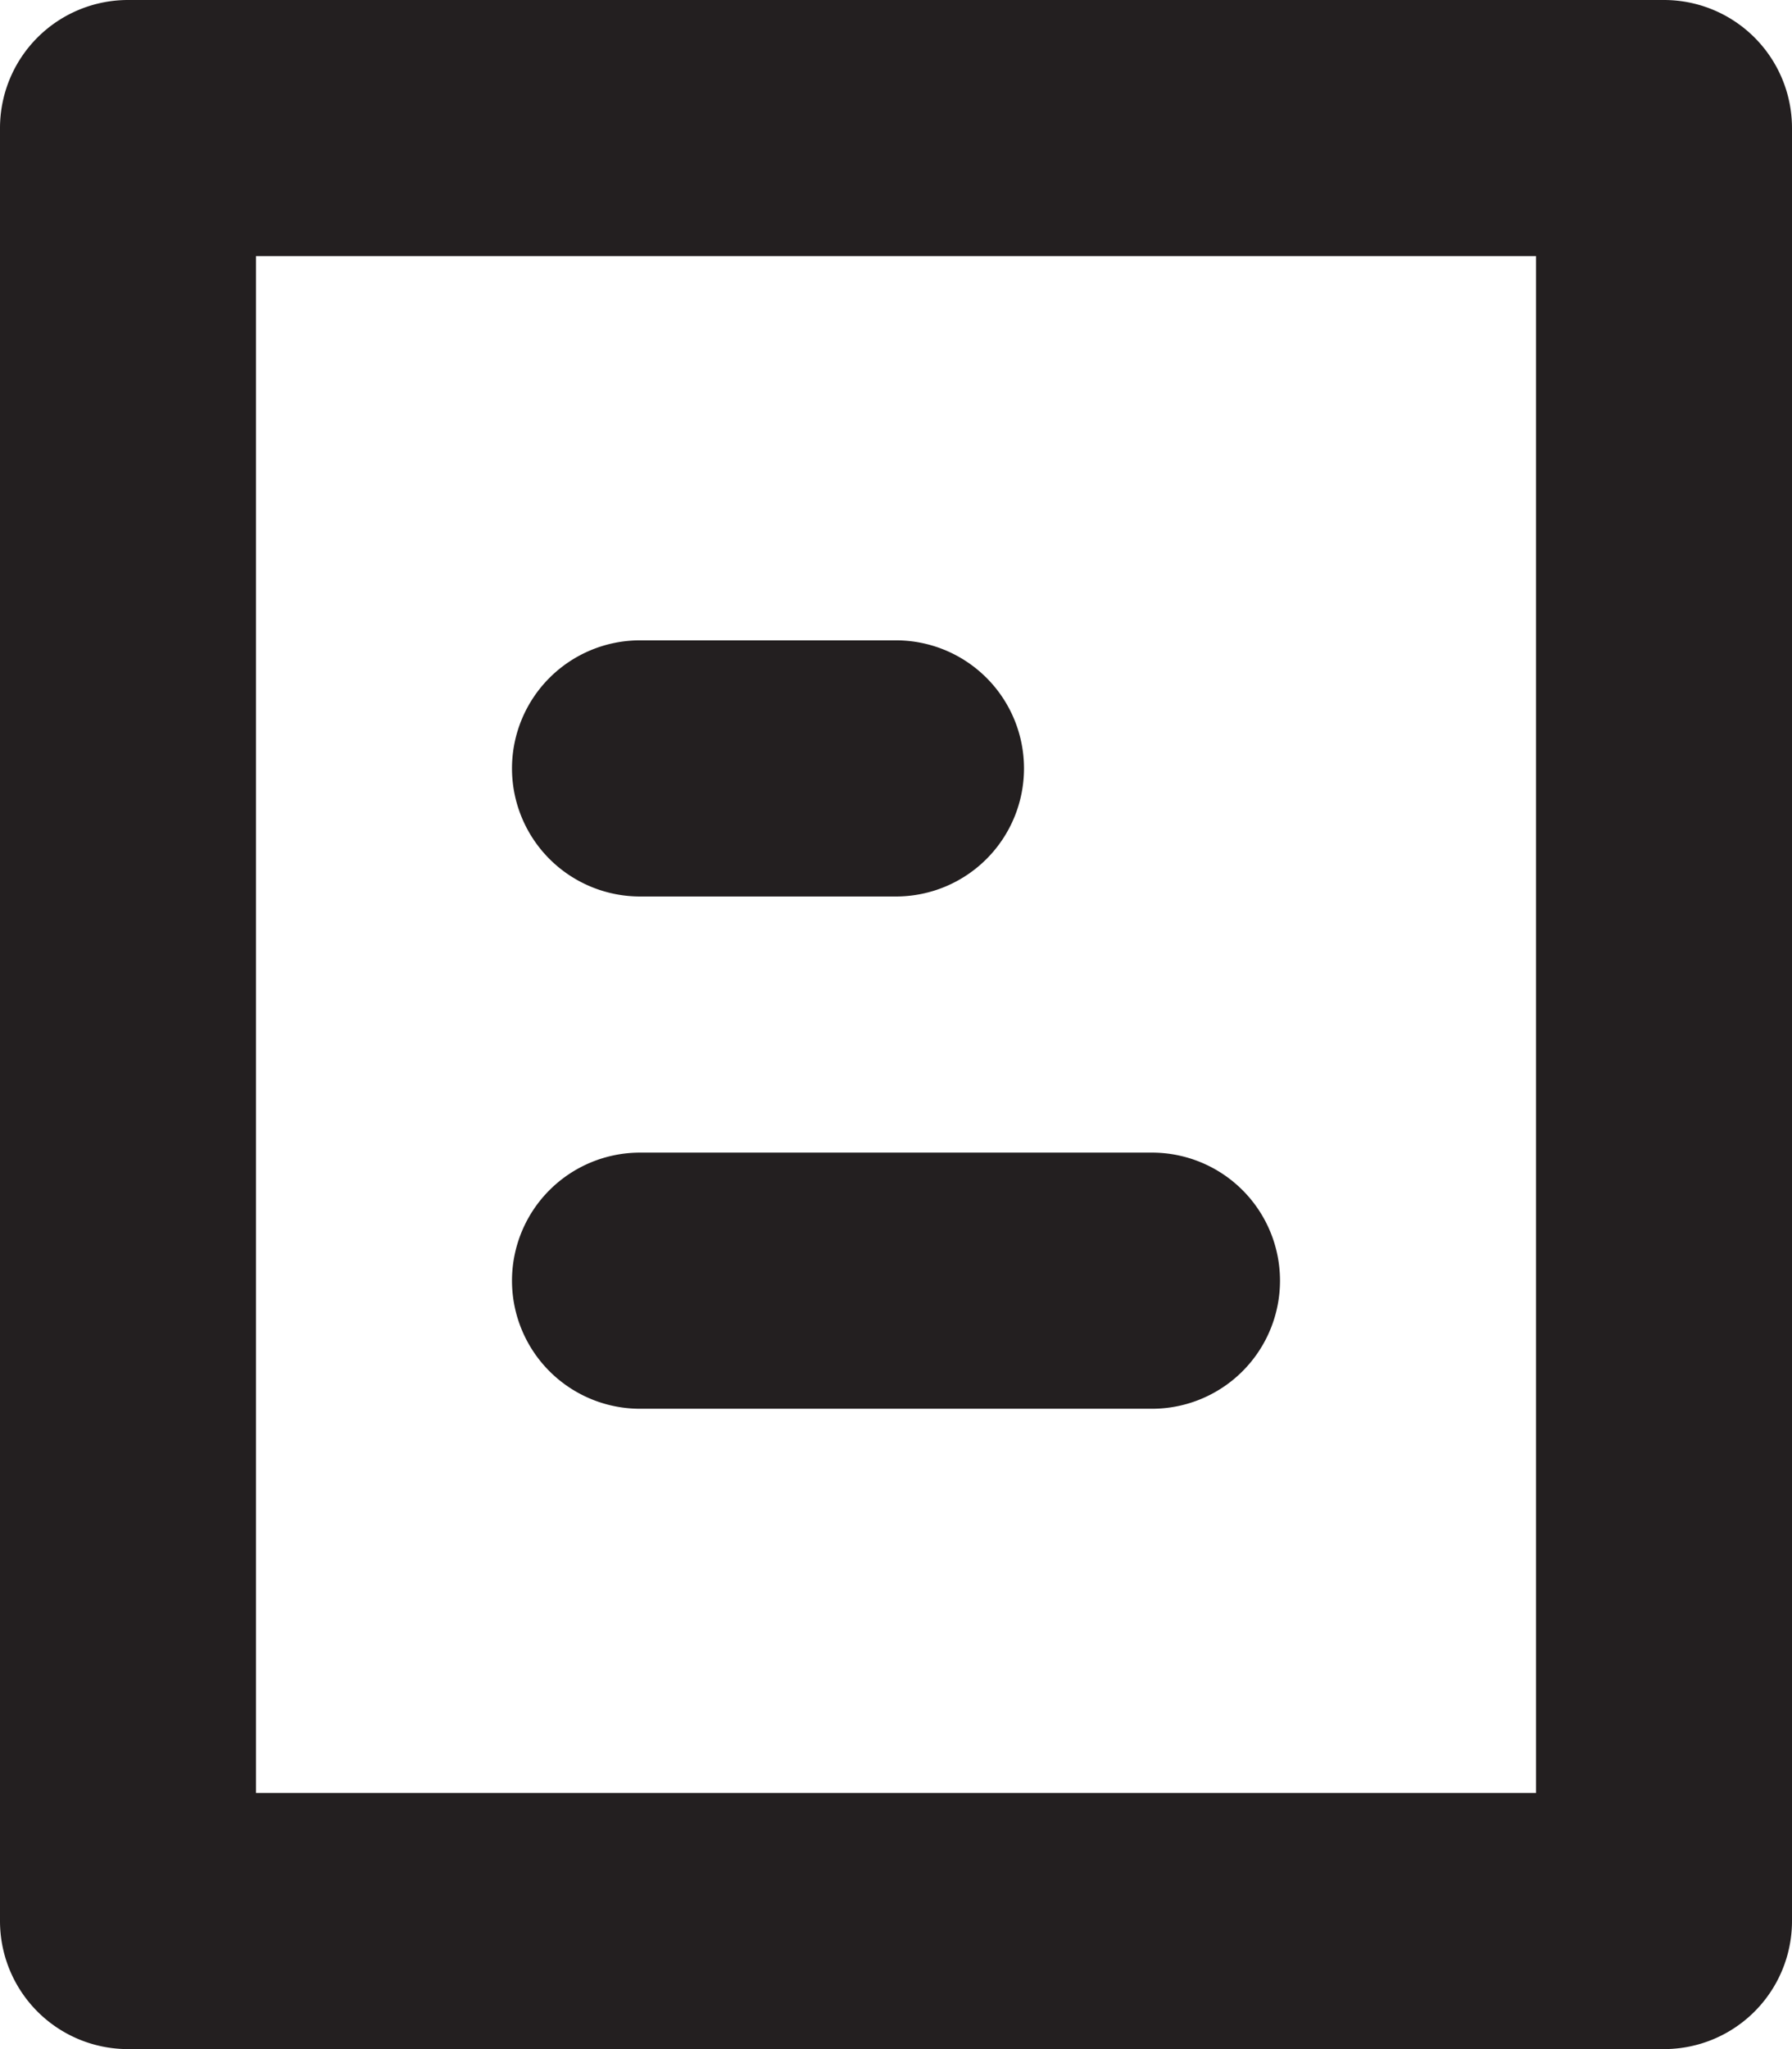
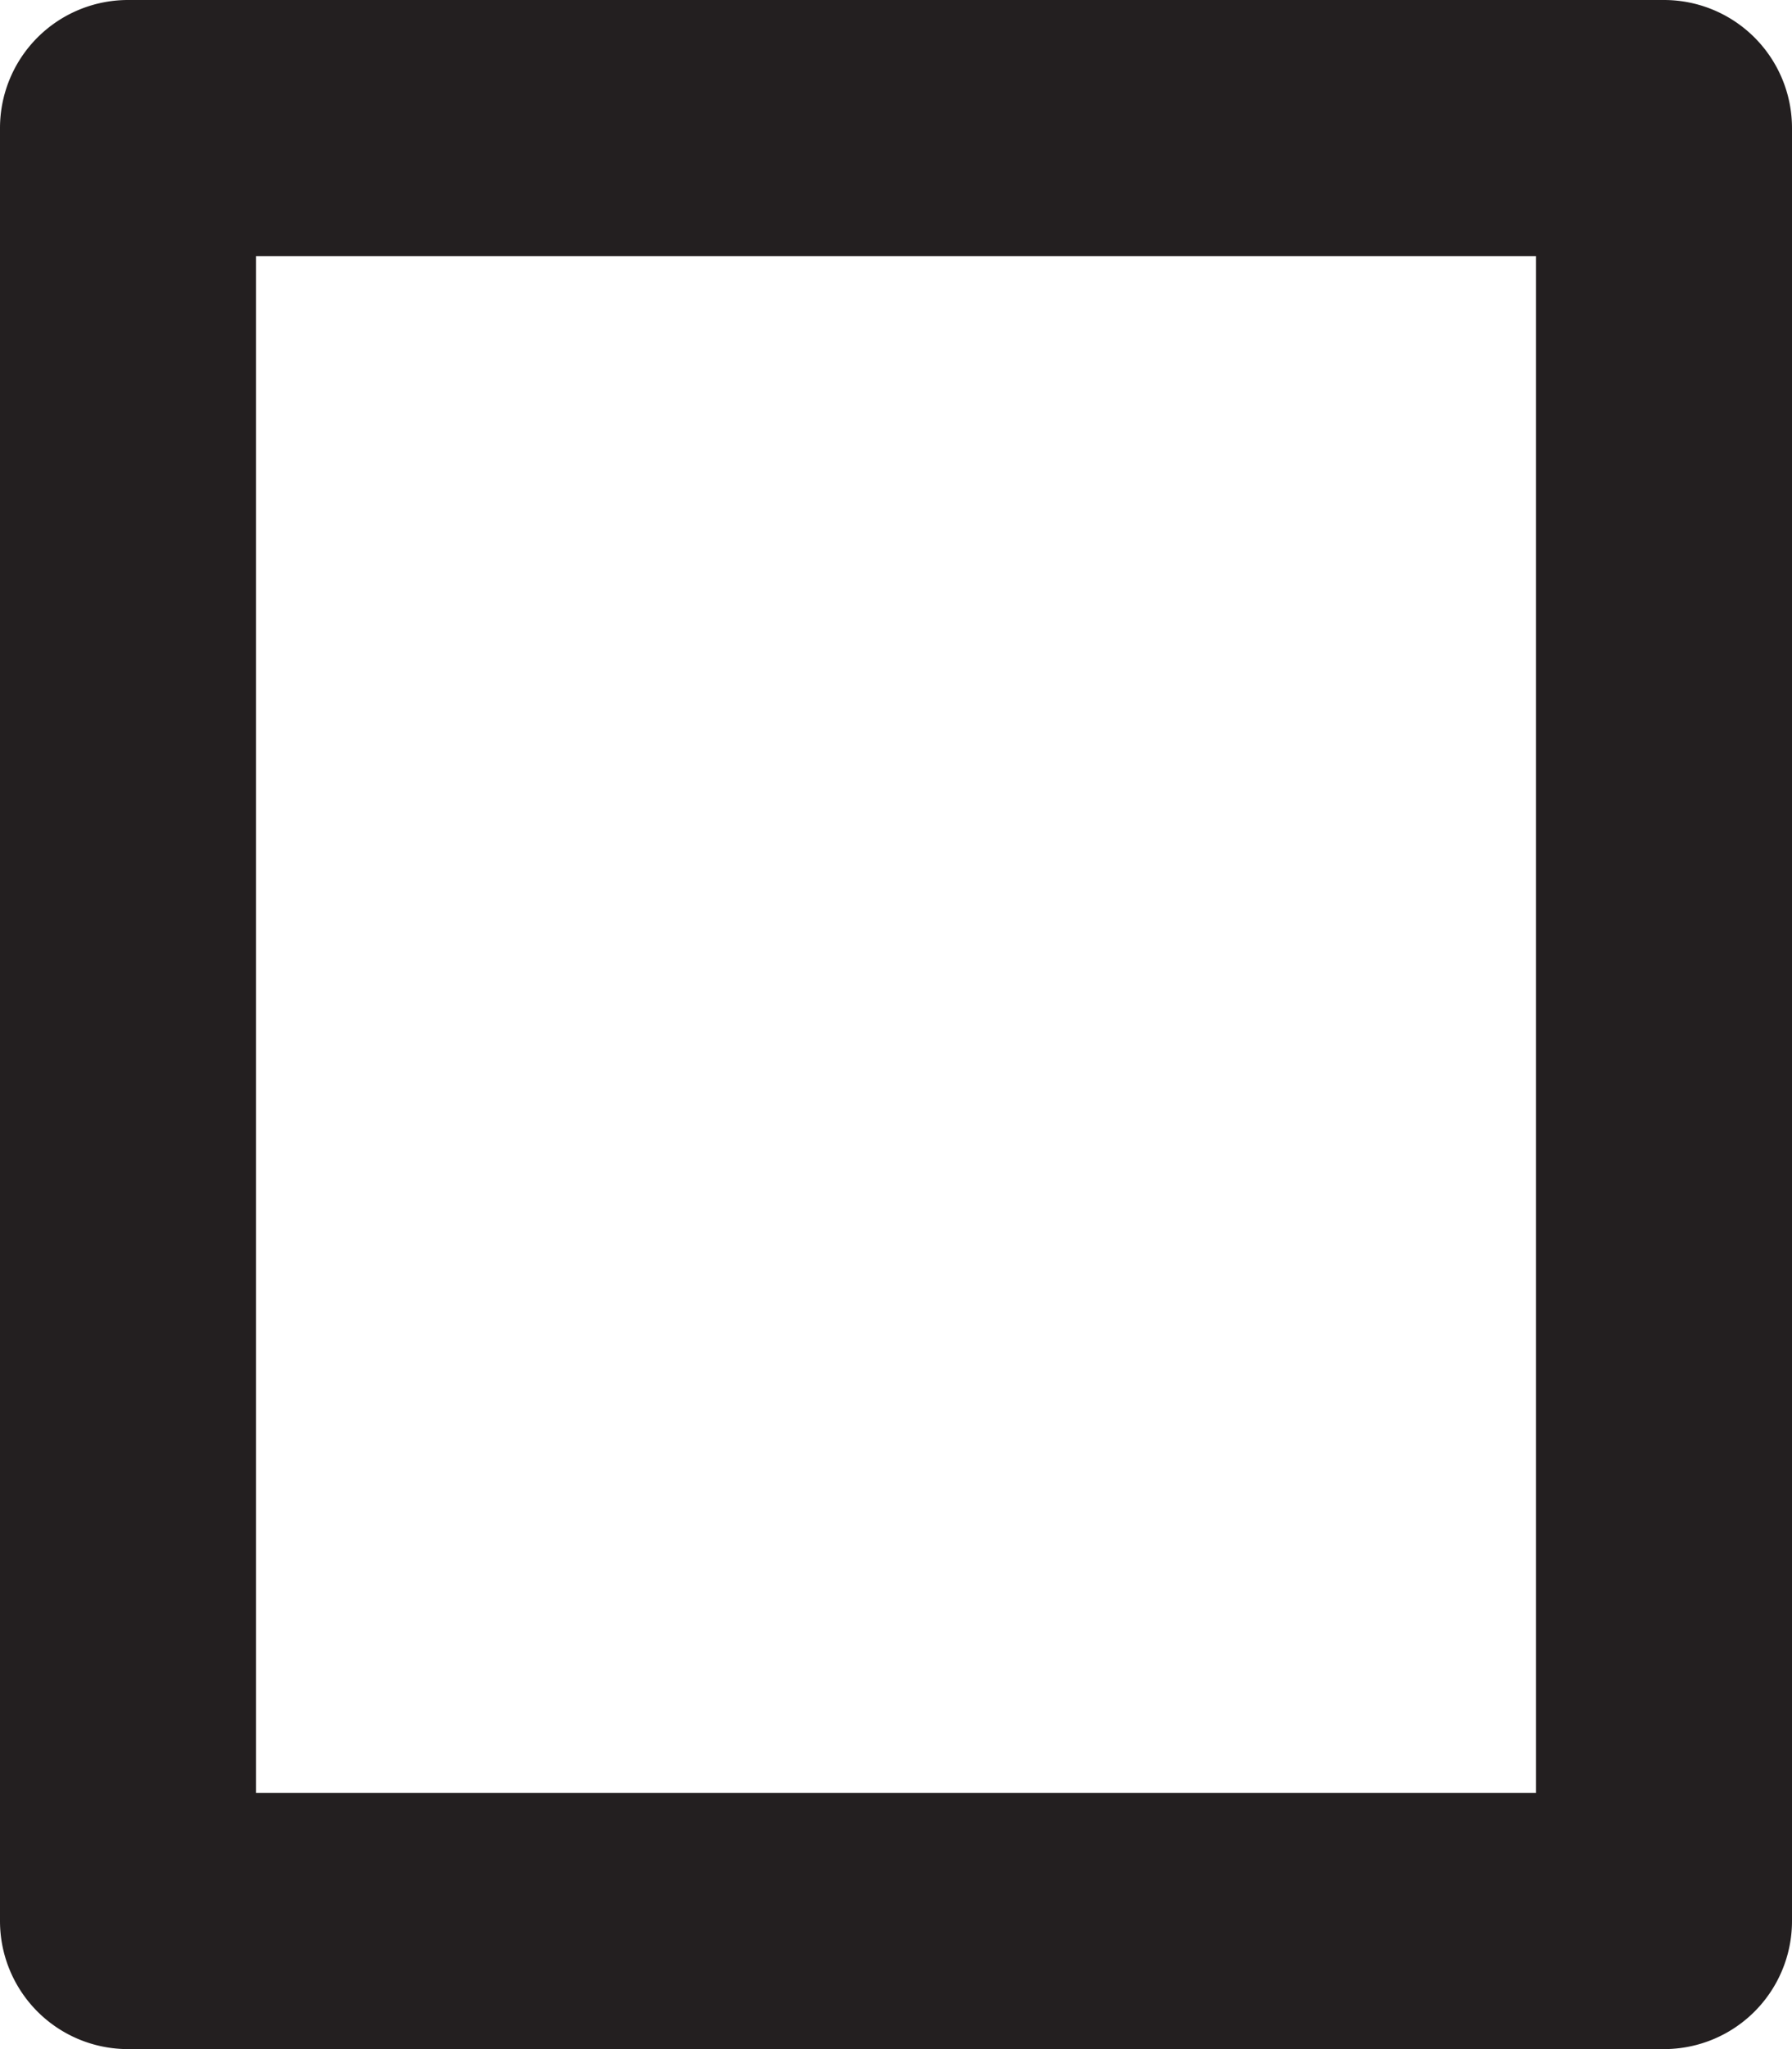
<svg xmlns="http://www.w3.org/2000/svg" viewBox="147 399 14 16">
  <defs>
    <style>
      .cls-1 {
        fill: #231f20;
      }
    </style>
  </defs>
  <g id="file-1" transform="translate(147 399)">
    <path id="パス_694" data-name="パス 694" class="cls-1" d="M17,0H5A1,1,0,0,0,4,1V15a1,1,0,0,0,1,1H17a1,1,0,0,0,1-1V1A1,1,0,0,0,17,0ZM16,14H6V2H16Z" transform="translate(-4)" />
-     <path id="パス_695" data-name="パス 695" class="cls-1" d="M21,38h4a1,1,0,0,0,0-2H21a1,1,0,0,0,0,2Z" transform="translate(-16 -27)" />
-     <path id="パス_696" data-name="パス 696" class="cls-1" d="M21,22h2a1,1,0,0,0,0-2H21a1,1,0,0,0,0,2Z" transform="translate(-16 -15)" />
  </g>
</svg>